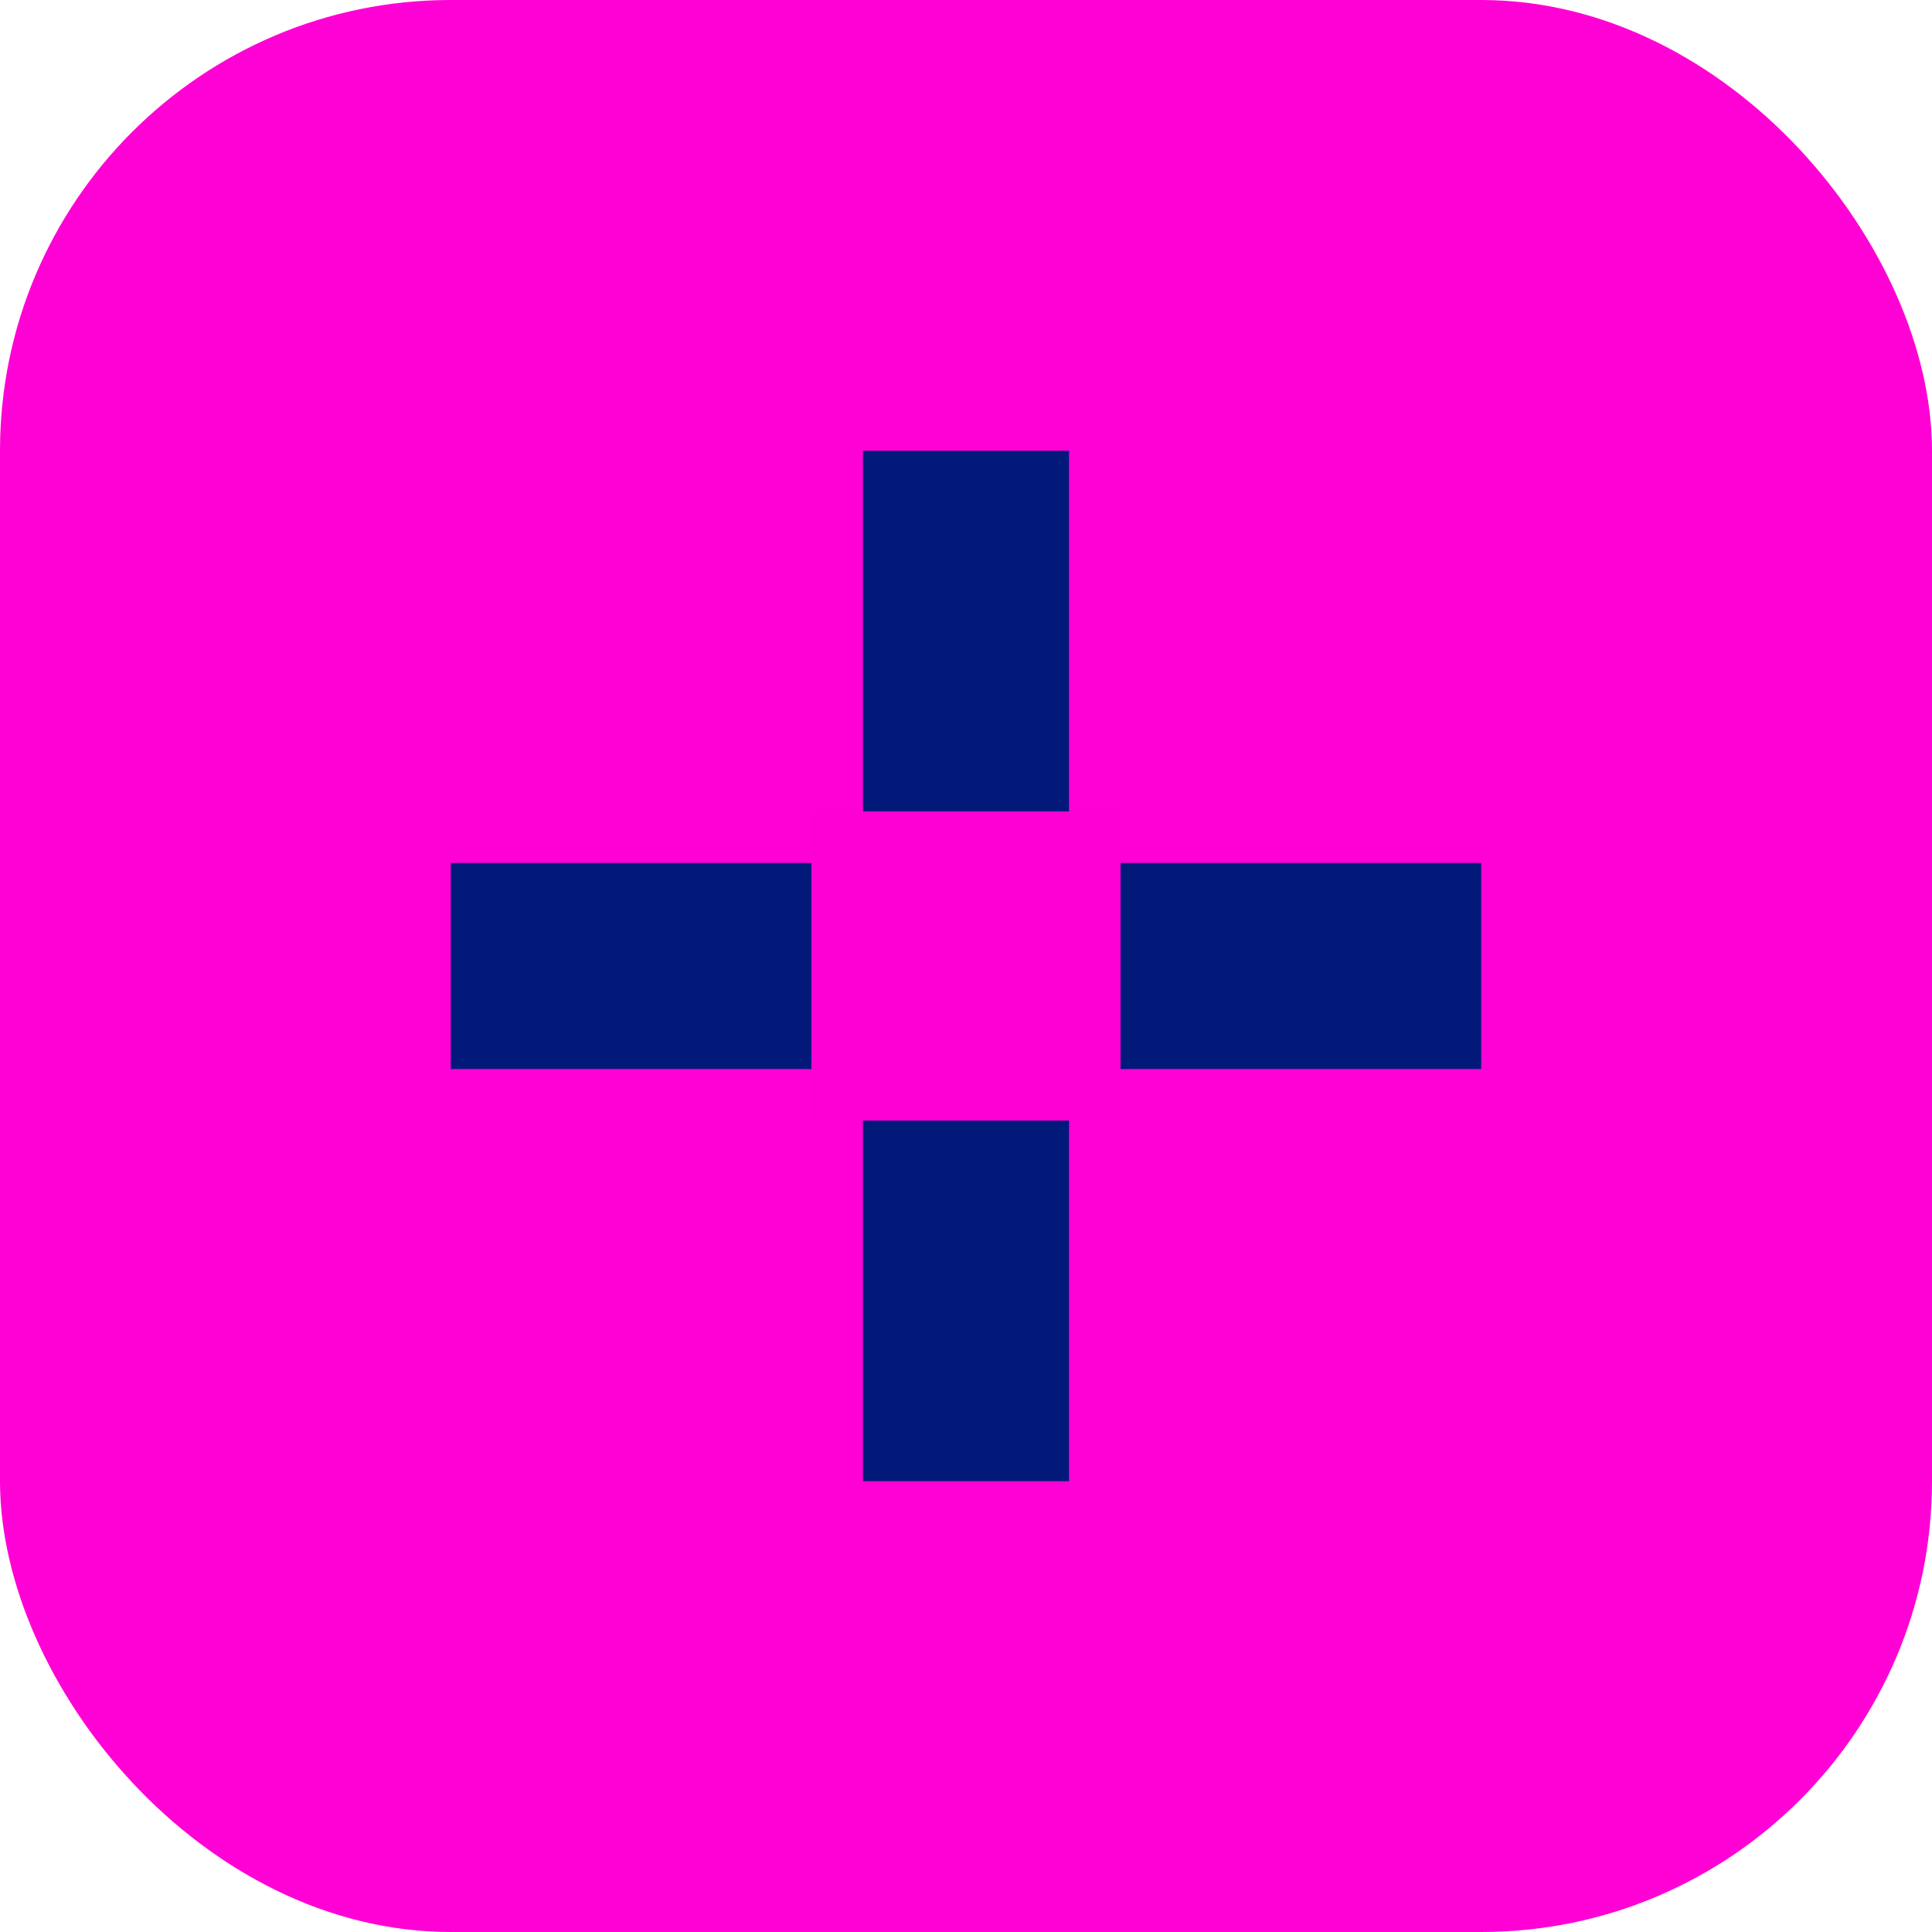
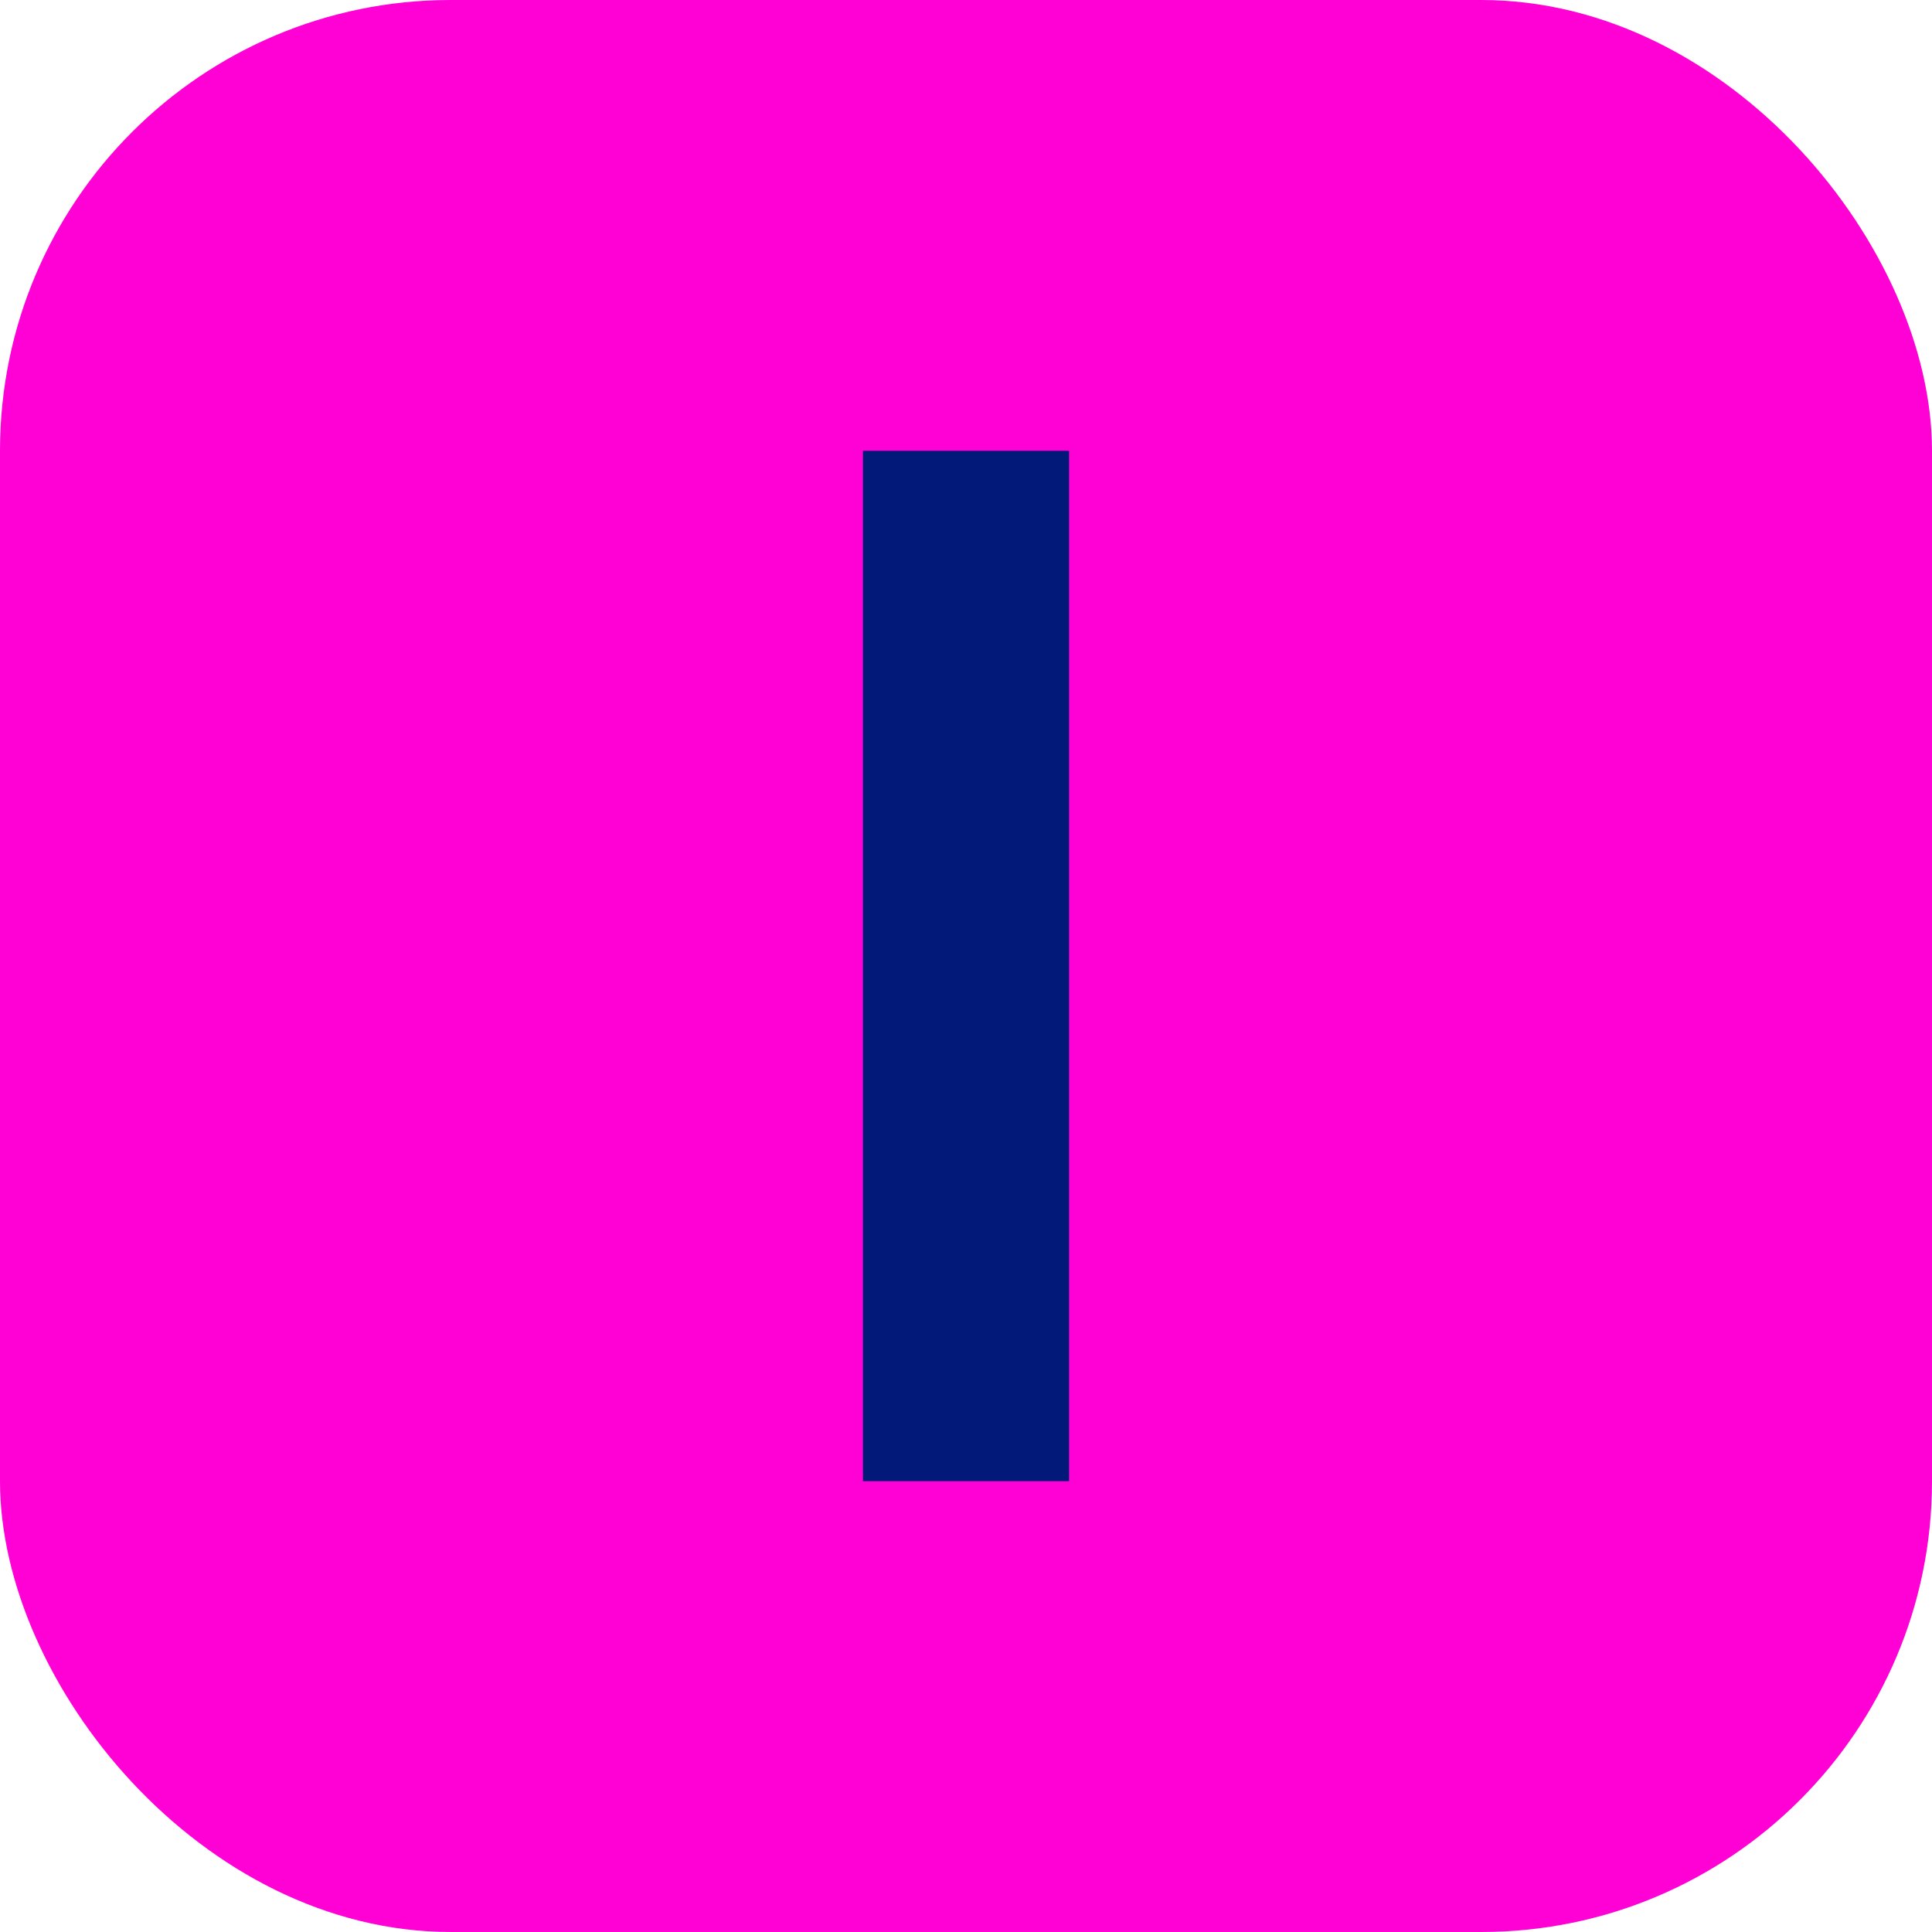
<svg xmlns="http://www.w3.org/2000/svg" width="30" height="30" viewBox="0 0 30 30" fill="none">
  <rect width="30" height="30" rx="7" fill="#FF00D5" />
  <rect x="13.4" y="7" width="3.2" height="16" fill="#03197A" />
-   <rect x="23" y="13.4" width="3.2" height="16" transform="rotate(90 23 13.4)" fill="#03197A" />
-   <rect x="17.4" y="12.6" width="4.8" height="4.8" transform="rotate(90 17.4 12.6)" fill="#FF00D4" />
</svg>